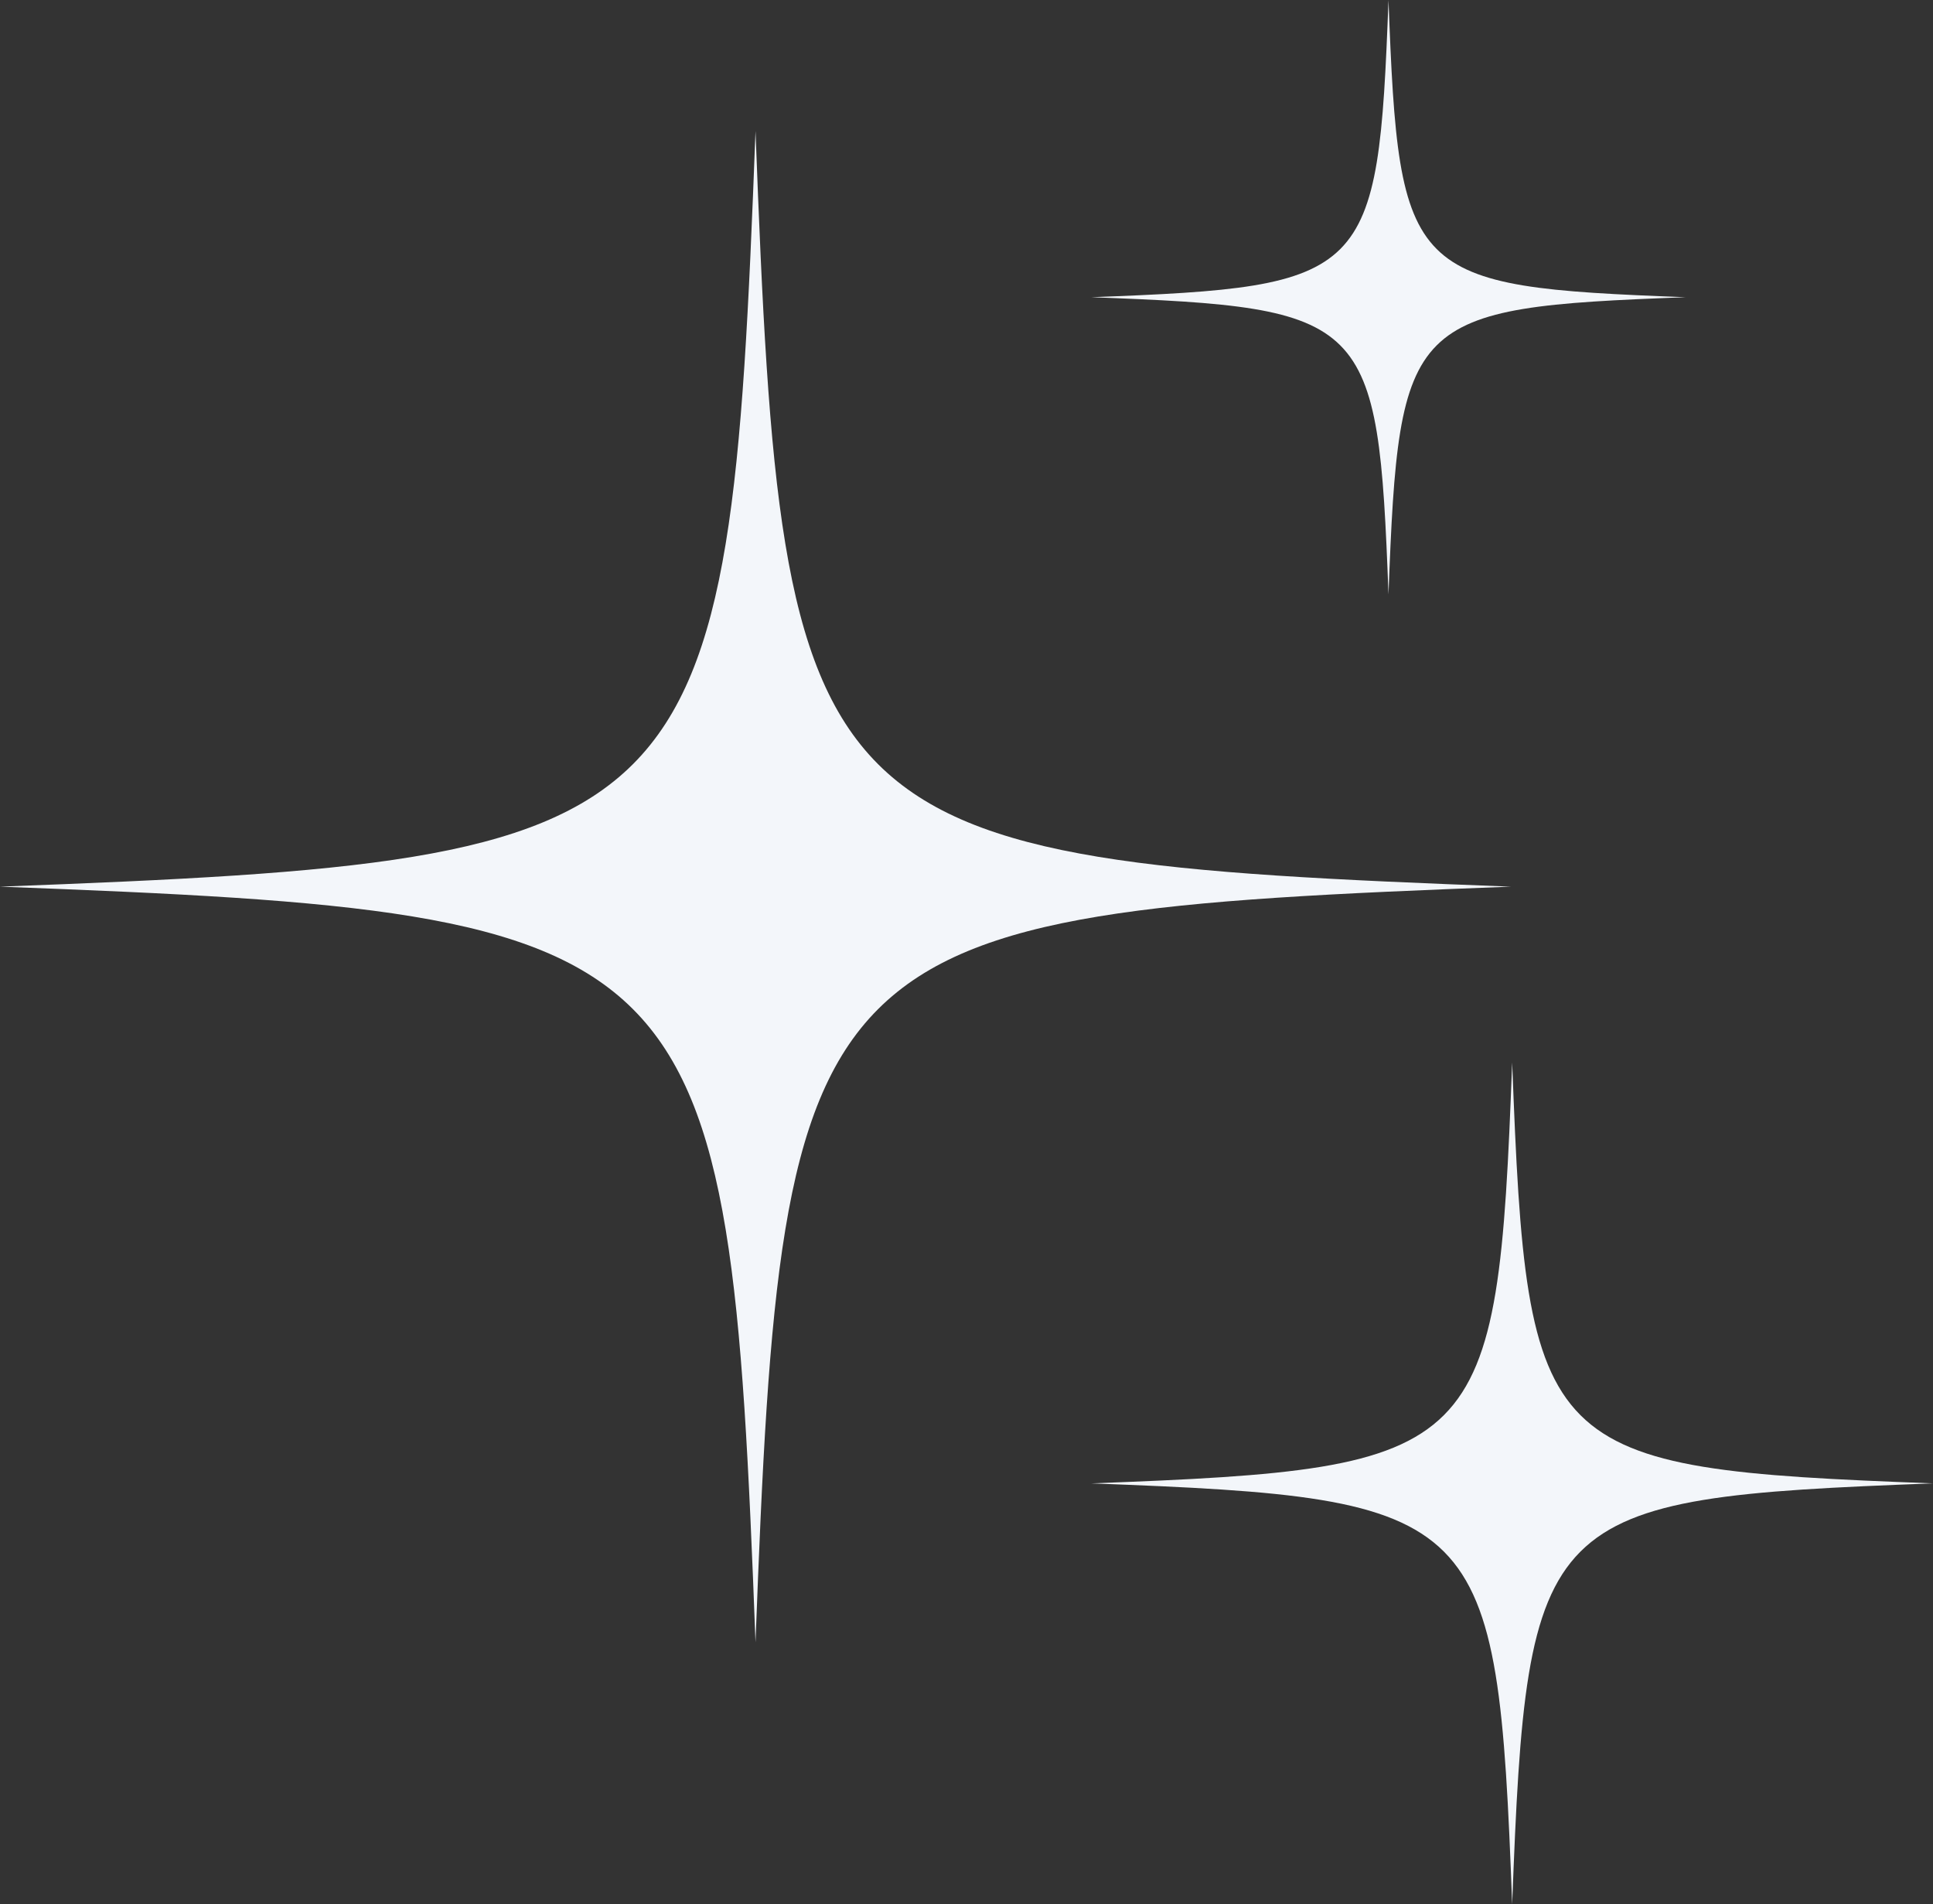
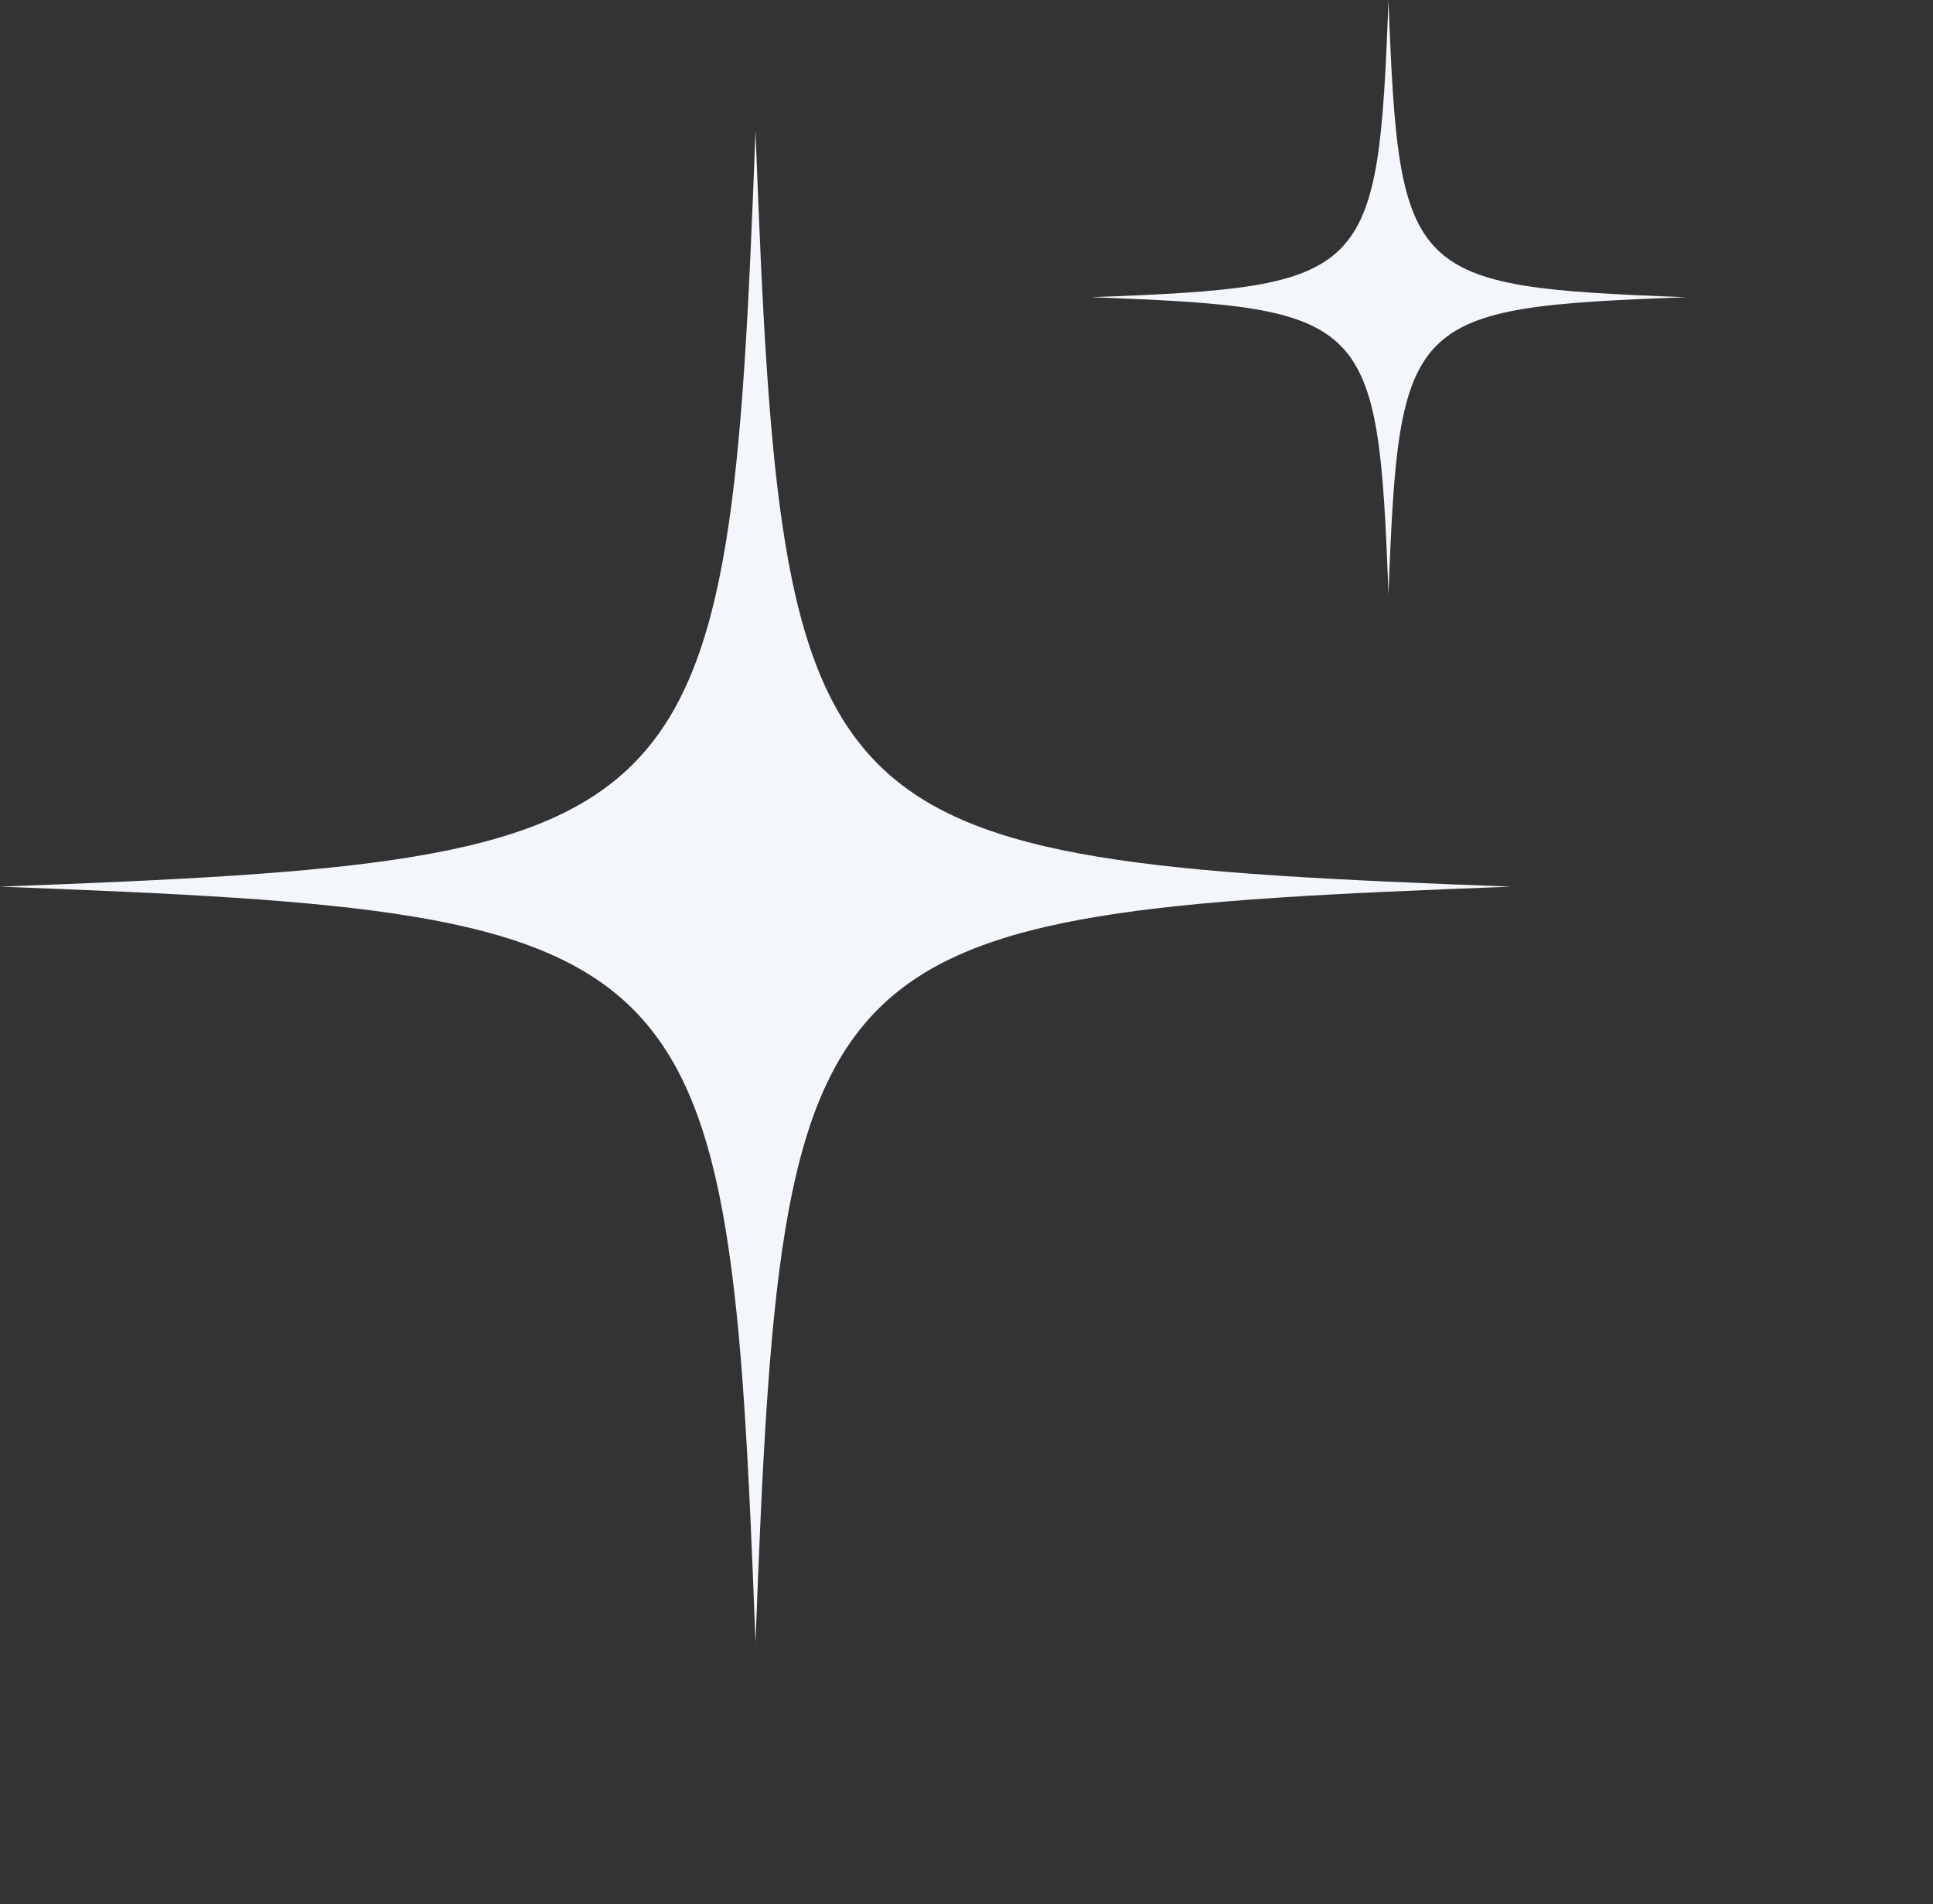
<svg xmlns="http://www.w3.org/2000/svg" fill="#f3f6fa" height="975.1" preserveAspectRatio="xMidYMid meet" version="1" viewBox="0.0 0.0 990.0 975.1" width="990" zoomAndPan="magnify">
  <rect x="0.0" y="0.0" width="990.0" height="975.1" fill="#333333" stroke="none" />
  <defs>
    <clipPath id="a">
-       <path d="M 558 544 L 990 544 L 990 975.102 L 558 975.102 Z M 558 544" />
-     </clipPath>
+       </clipPath>
  </defs>
  <g>
    <g id="change1_2">
      <path d="M 773.875 454.016 C 411.637 467.656 400.578 478.715 386.938 840.953 C 373.297 478.715 362.238 467.656 0 454.016 C 362.238 440.375 373.297 429.316 386.938 67.078 C 400.578 429.316 411.637 440.375 773.875 454.016" fill="inherit" />
    </g>
    <g clip-path="url(#a)" id="change1_1">
-       <path d="M 990 759.57 C 788.23 767.172 782.07 773.328 774.473 975.102 C 766.875 773.328 760.715 767.172 558.941 759.57 C 760.715 751.973 766.875 745.812 774.473 544.043 C 782.07 745.812 788.23 751.973 990 759.57" fill="inherit" />
-     </g>
+       </g>
    <g id="change1_3">
      <path d="M 863.305 152.188 C 720.84 157.551 716.488 161.898 711.125 304.367 C 705.762 161.898 701.41 157.551 558.941 152.188 C 701.41 146.82 705.762 142.473 711.125 0.004 C 716.488 142.473 720.84 146.82 863.305 152.188" fill="inherit" />
    </g>
  </g>
</svg>